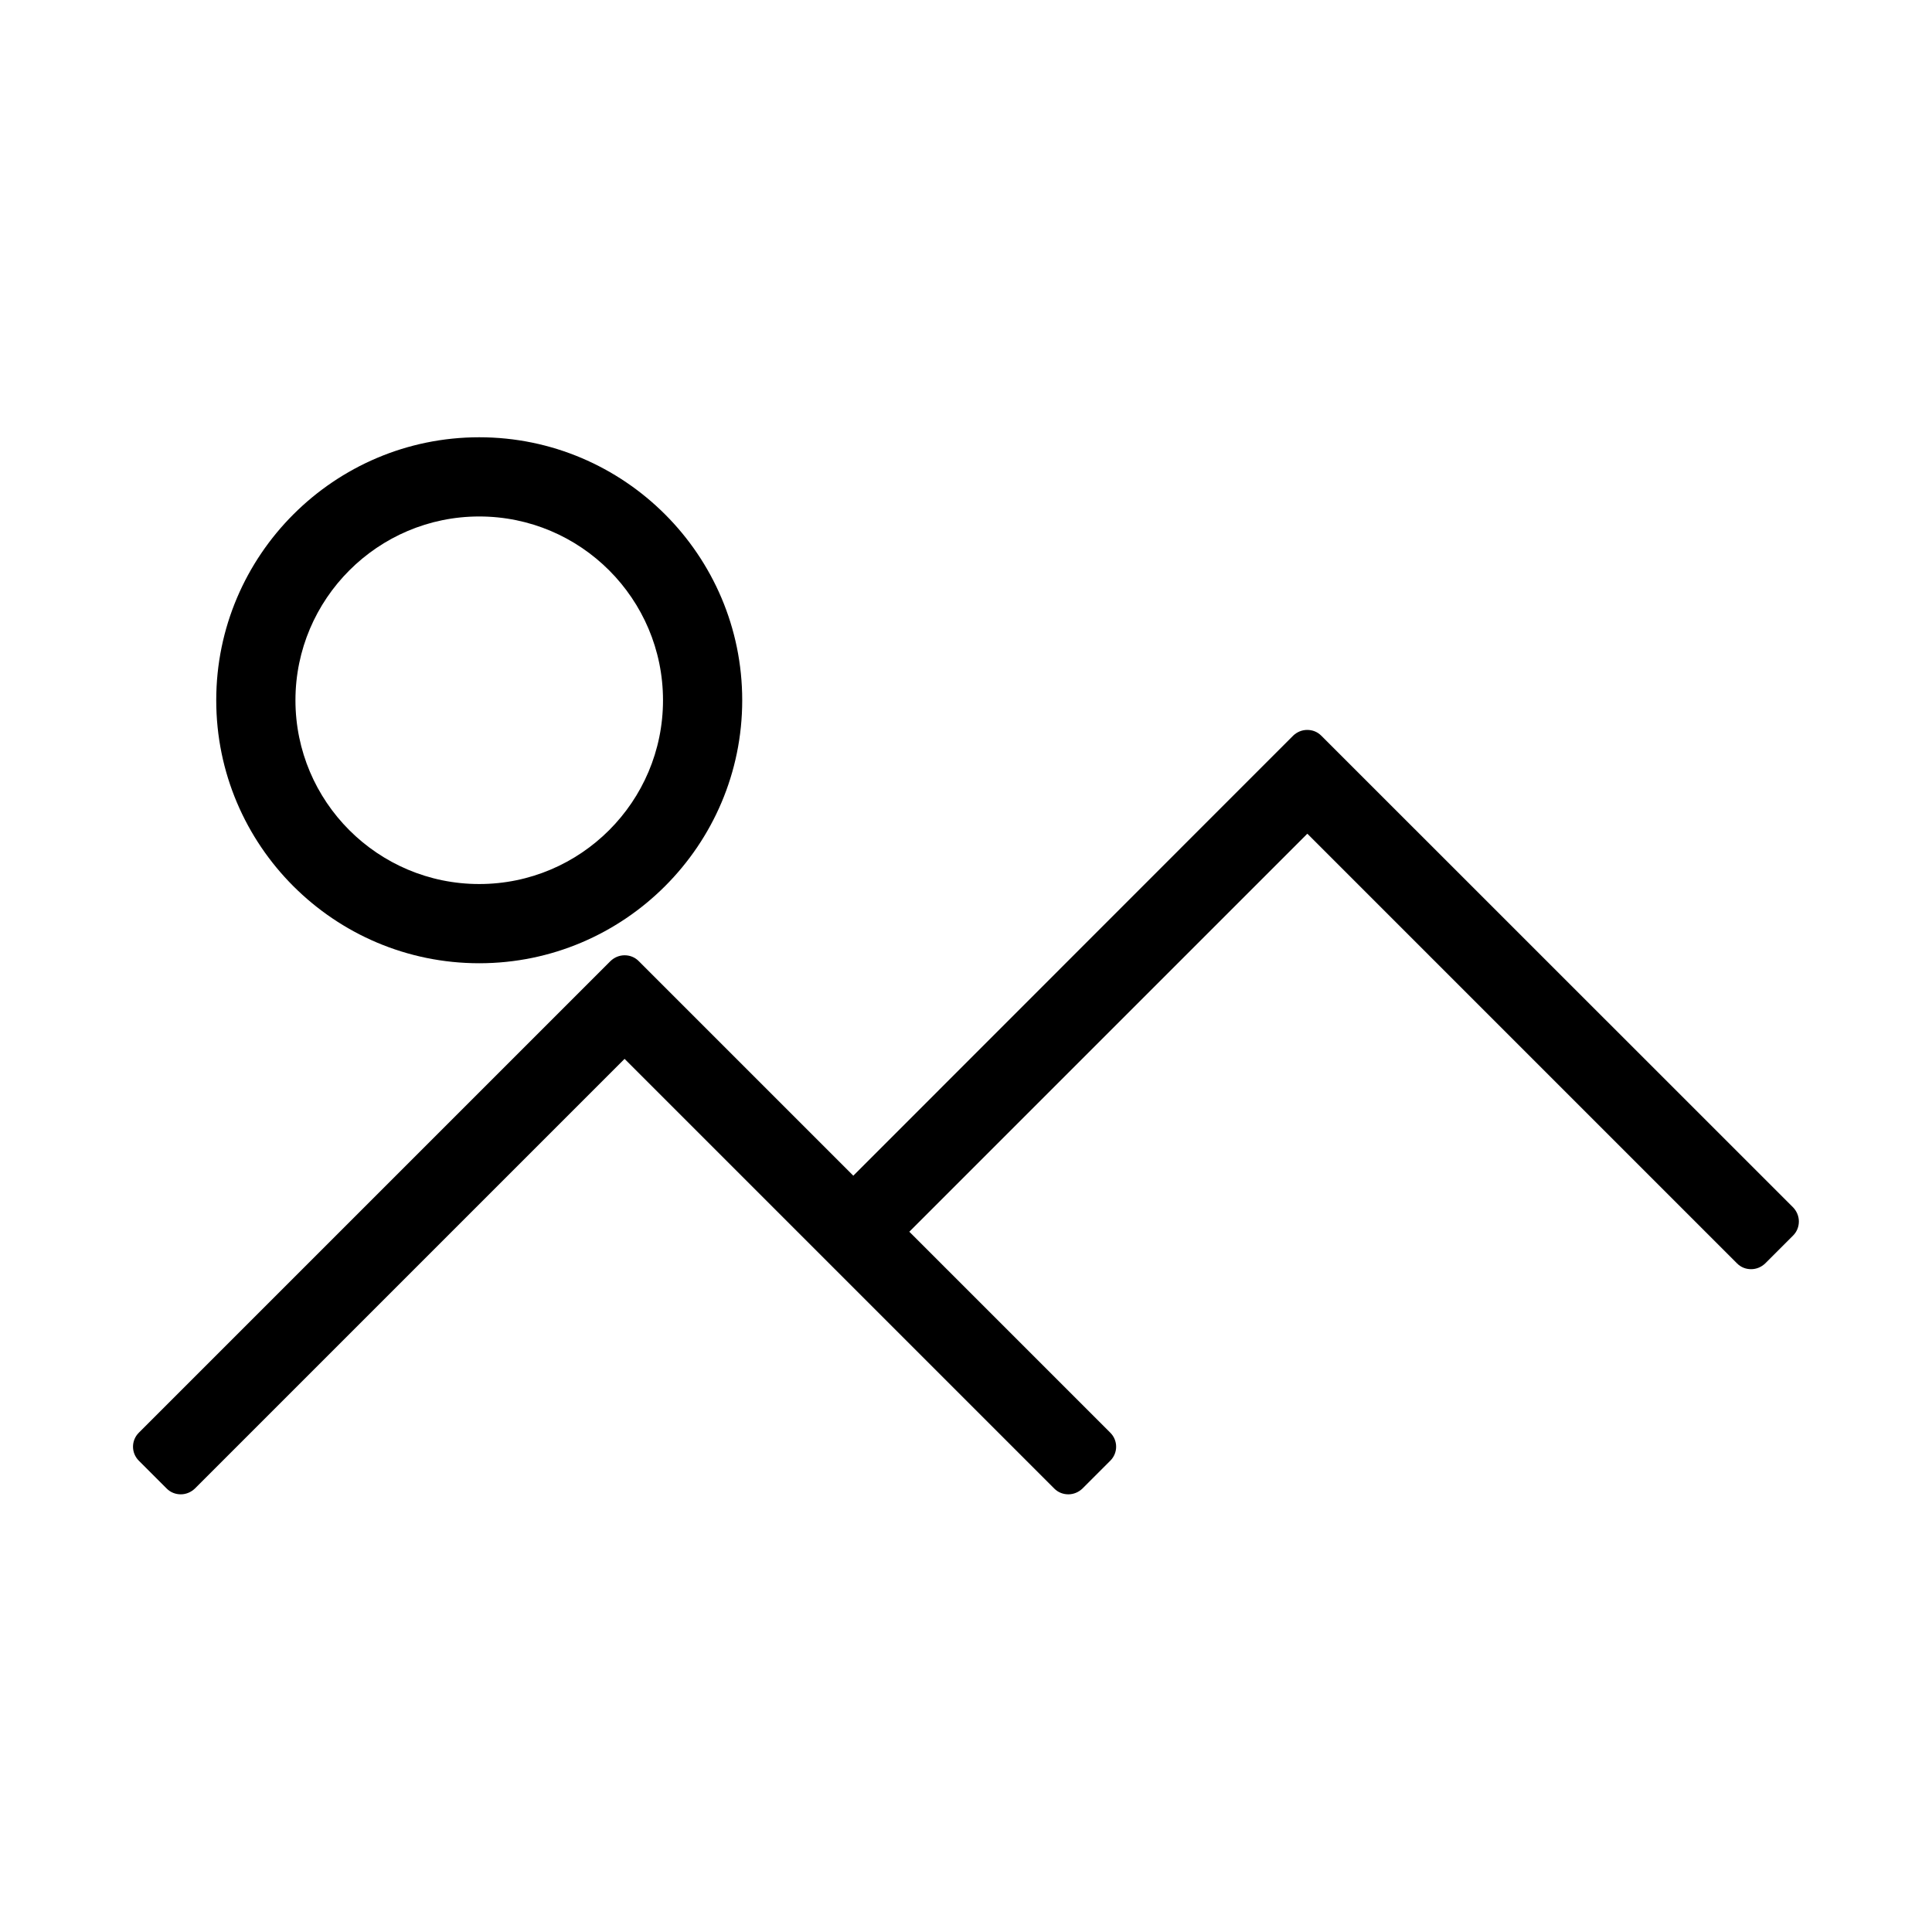
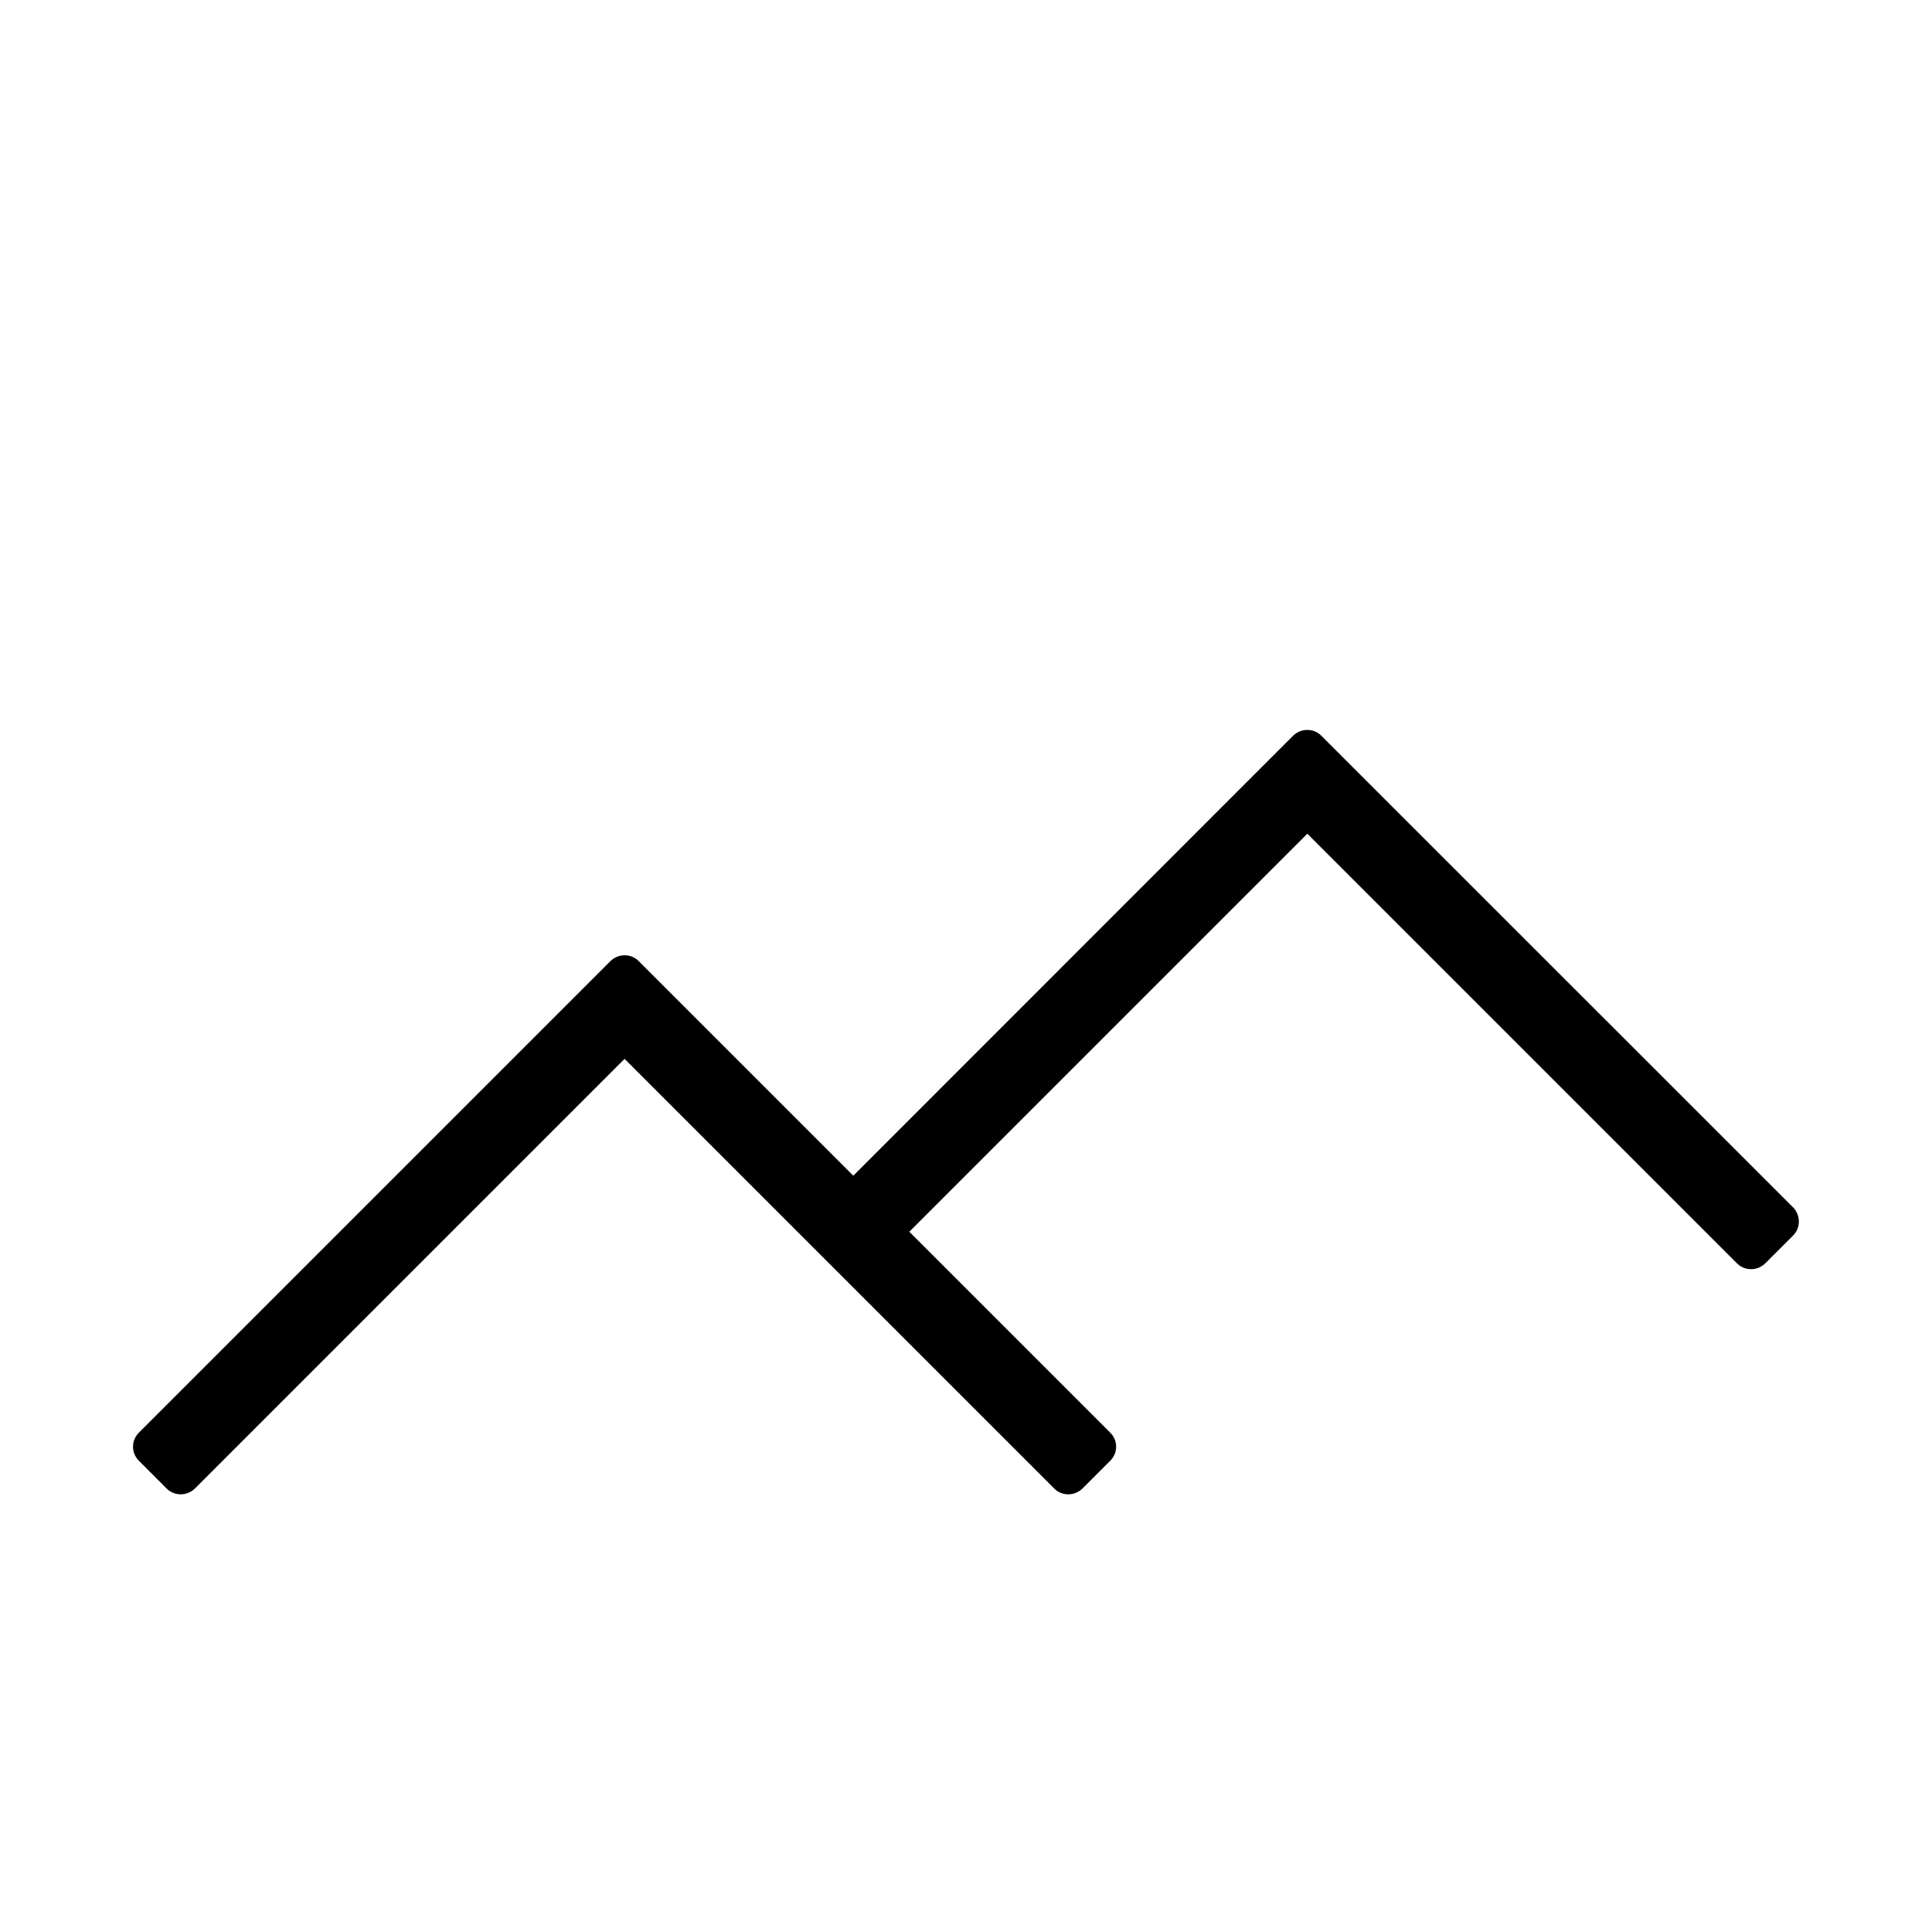
<svg xmlns="http://www.w3.org/2000/svg" fill="#000000" width="800px" height="800px" version="1.1" viewBox="144 144 512 512">
  <g>
    <path d="m494.15 338.96c-1.051-1.051-2.363-1.523-3.727-1.523s-2.676 0.523-3.727 1.523l-116.56 116.61-56.887-56.887c-0.996-0.996-2.309-1.523-3.727-1.523-1.418 0-2.731 0.578-3.727 1.523l-125.01 125.01c-2.047 2.047-2.047 5.352 0 7.398l7.398 7.398c0.996 0.996 2.309 1.523 3.727 1.523 1.418 0 2.731-0.578 3.727-1.523l113.88-113.88 113.88 113.88c0.996 0.996 2.309 1.523 3.727 1.523 1.418 0 2.731-0.578 3.727-1.523l7.398-7.398c2.047-2.047 2.047-5.352 0-7.398l-53.27-53.27 105.48-105.48 113.88 113.88c1.051 1.051 2.363 1.523 3.727 1.523s2.676-0.523 3.727-1.523l7.398-7.398c0.996-0.996 1.523-2.309 1.523-3.727s-0.578-2.731-1.523-3.727z" />
-     <path d="m271 399.27c38.414 0 69.695-31.277 69.695-69.695 0-38.414-31.277-69.695-69.695-69.695-38.414 0-69.695 31.277-69.695 69.695 0 38.469 31.277 69.695 69.695 69.695zm0-118.4c26.871 0 48.703 21.832 48.703 48.703 0 26.871-21.832 48.703-48.703 48.703s-48.703-21.832-48.703-48.703c0-26.816 21.832-48.703 48.703-48.703z" />
  </g>
</svg>